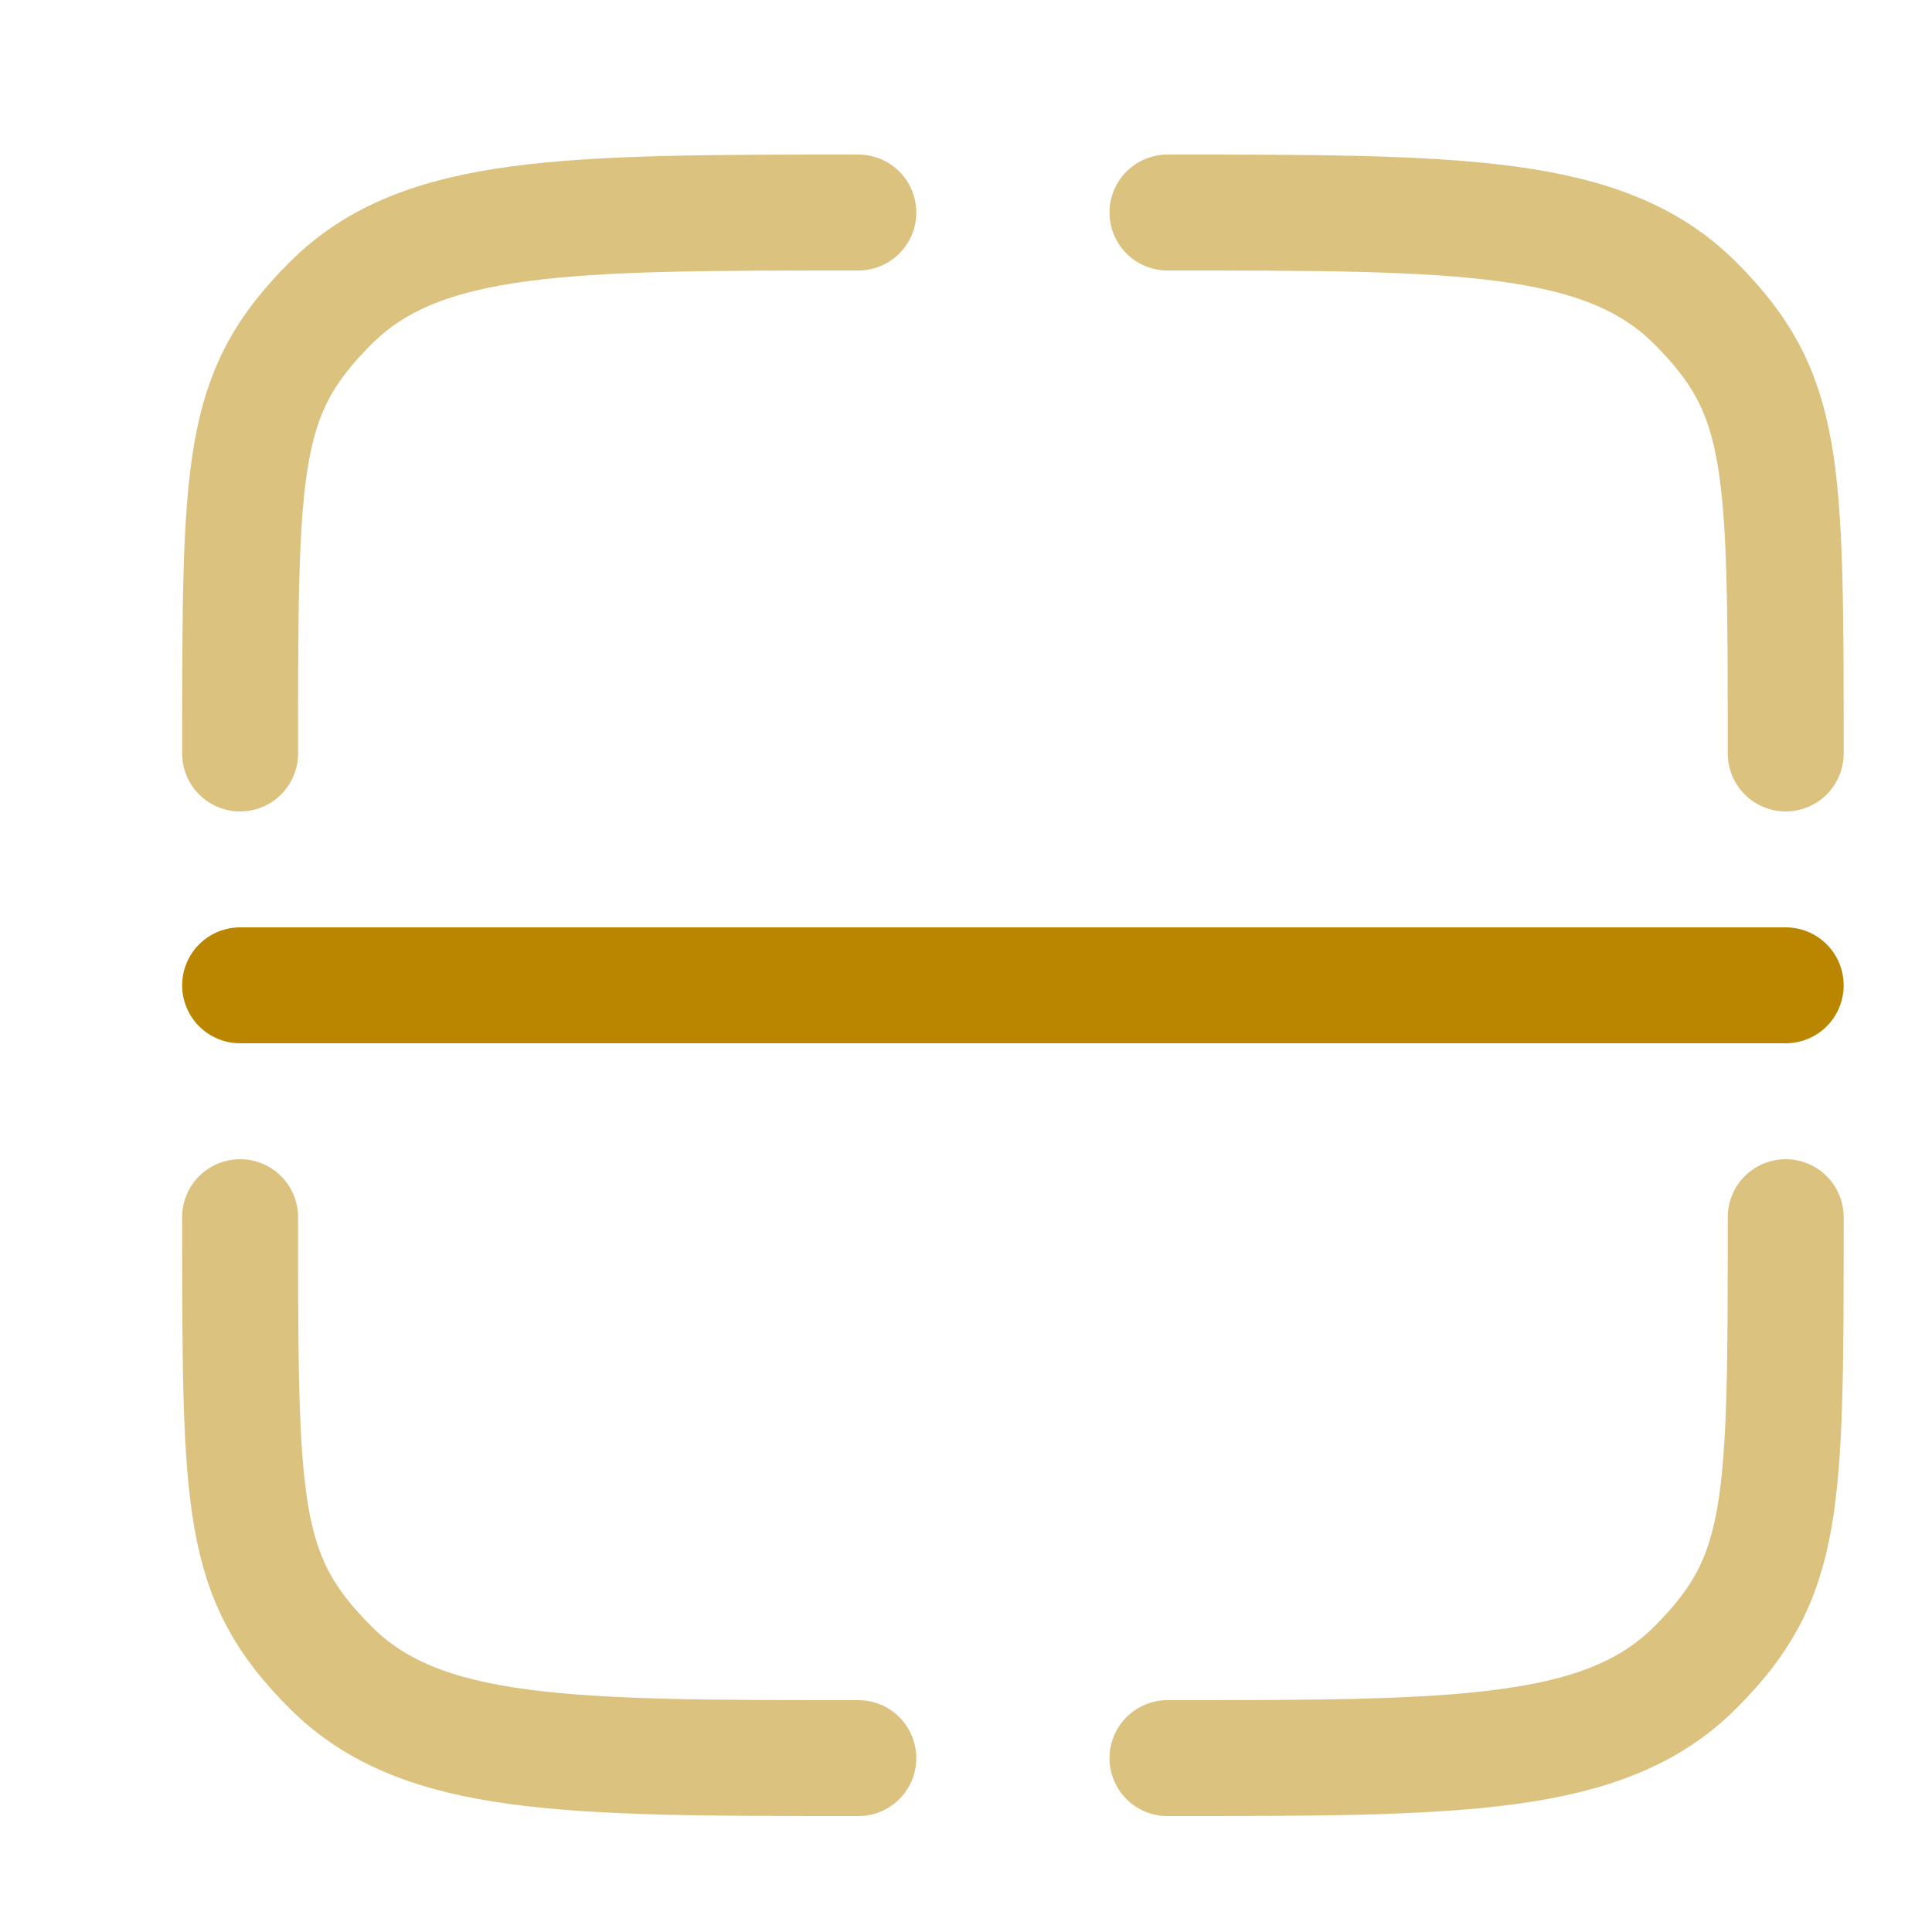
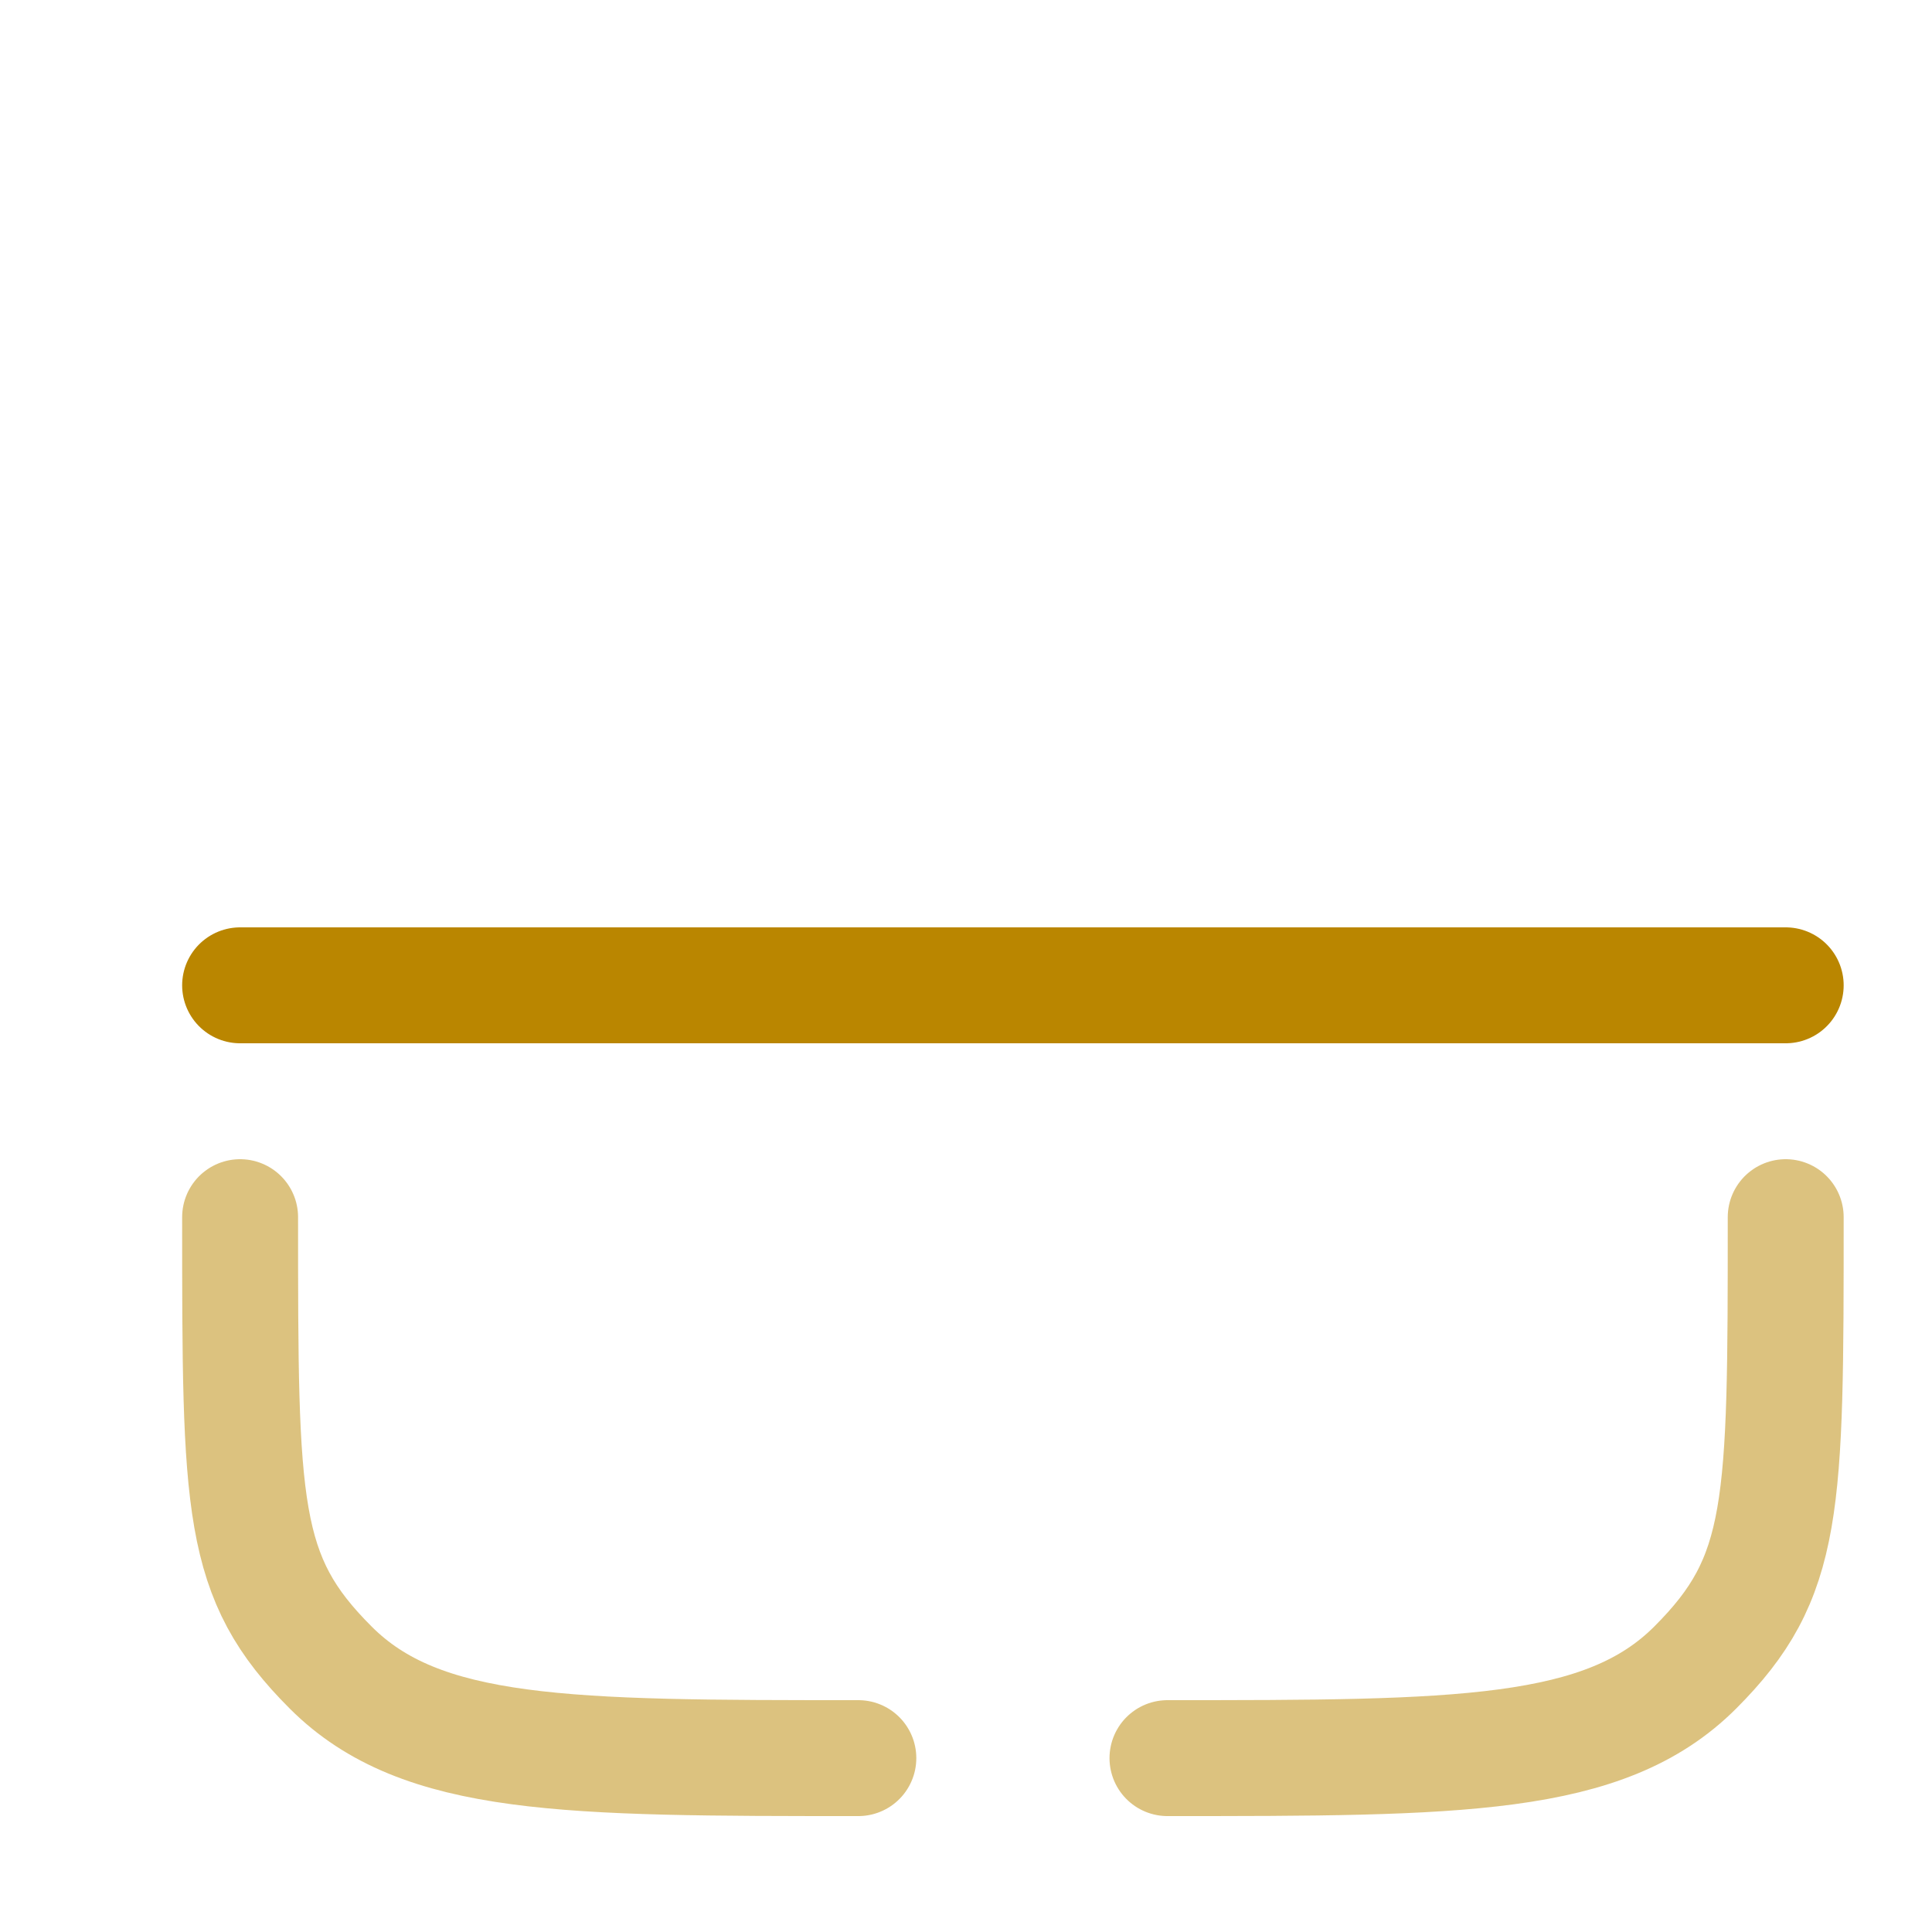
<svg xmlns="http://www.w3.org/2000/svg" width="25" height="25" viewBox="0 0 25 25" fill="none">
  <path opacity="0.5" d="M11.107 22.75C7.336 22.75 5.45 22.75 4.279 21.578C3.107 20.407 3.107 19.521 3.107 15.75" stroke="#BA8600" stroke-width="1.5" stroke-linecap="round" />
  <path opacity="0.5" d="M23.107 15.75C23.107 19.521 23.107 20.407 21.936 21.578C20.764 22.75 18.878 22.75 15.107 22.75" stroke="#BA8600" stroke-width="1.5" stroke-linecap="round" />
-   <path opacity="0.5" d="M15.107 2.75C18.878 2.75 20.764 2.75 21.936 3.922C23.107 5.093 23.107 5.979 23.107 9.75" stroke="#BA8600" stroke-width="1.5" stroke-linecap="round" />
-   <path opacity="0.5" d="M11.107 2.75C7.336 2.75 5.45 2.75 4.279 3.922C3.107 5.093 3.107 5.979 3.107 9.75" stroke="#BA8600" stroke-width="1.5" stroke-linecap="round" />
  <path d="M3.107 12.75H23.107" stroke="#BA8600" stroke-width="1.5" stroke-linecap="round" />
</svg>